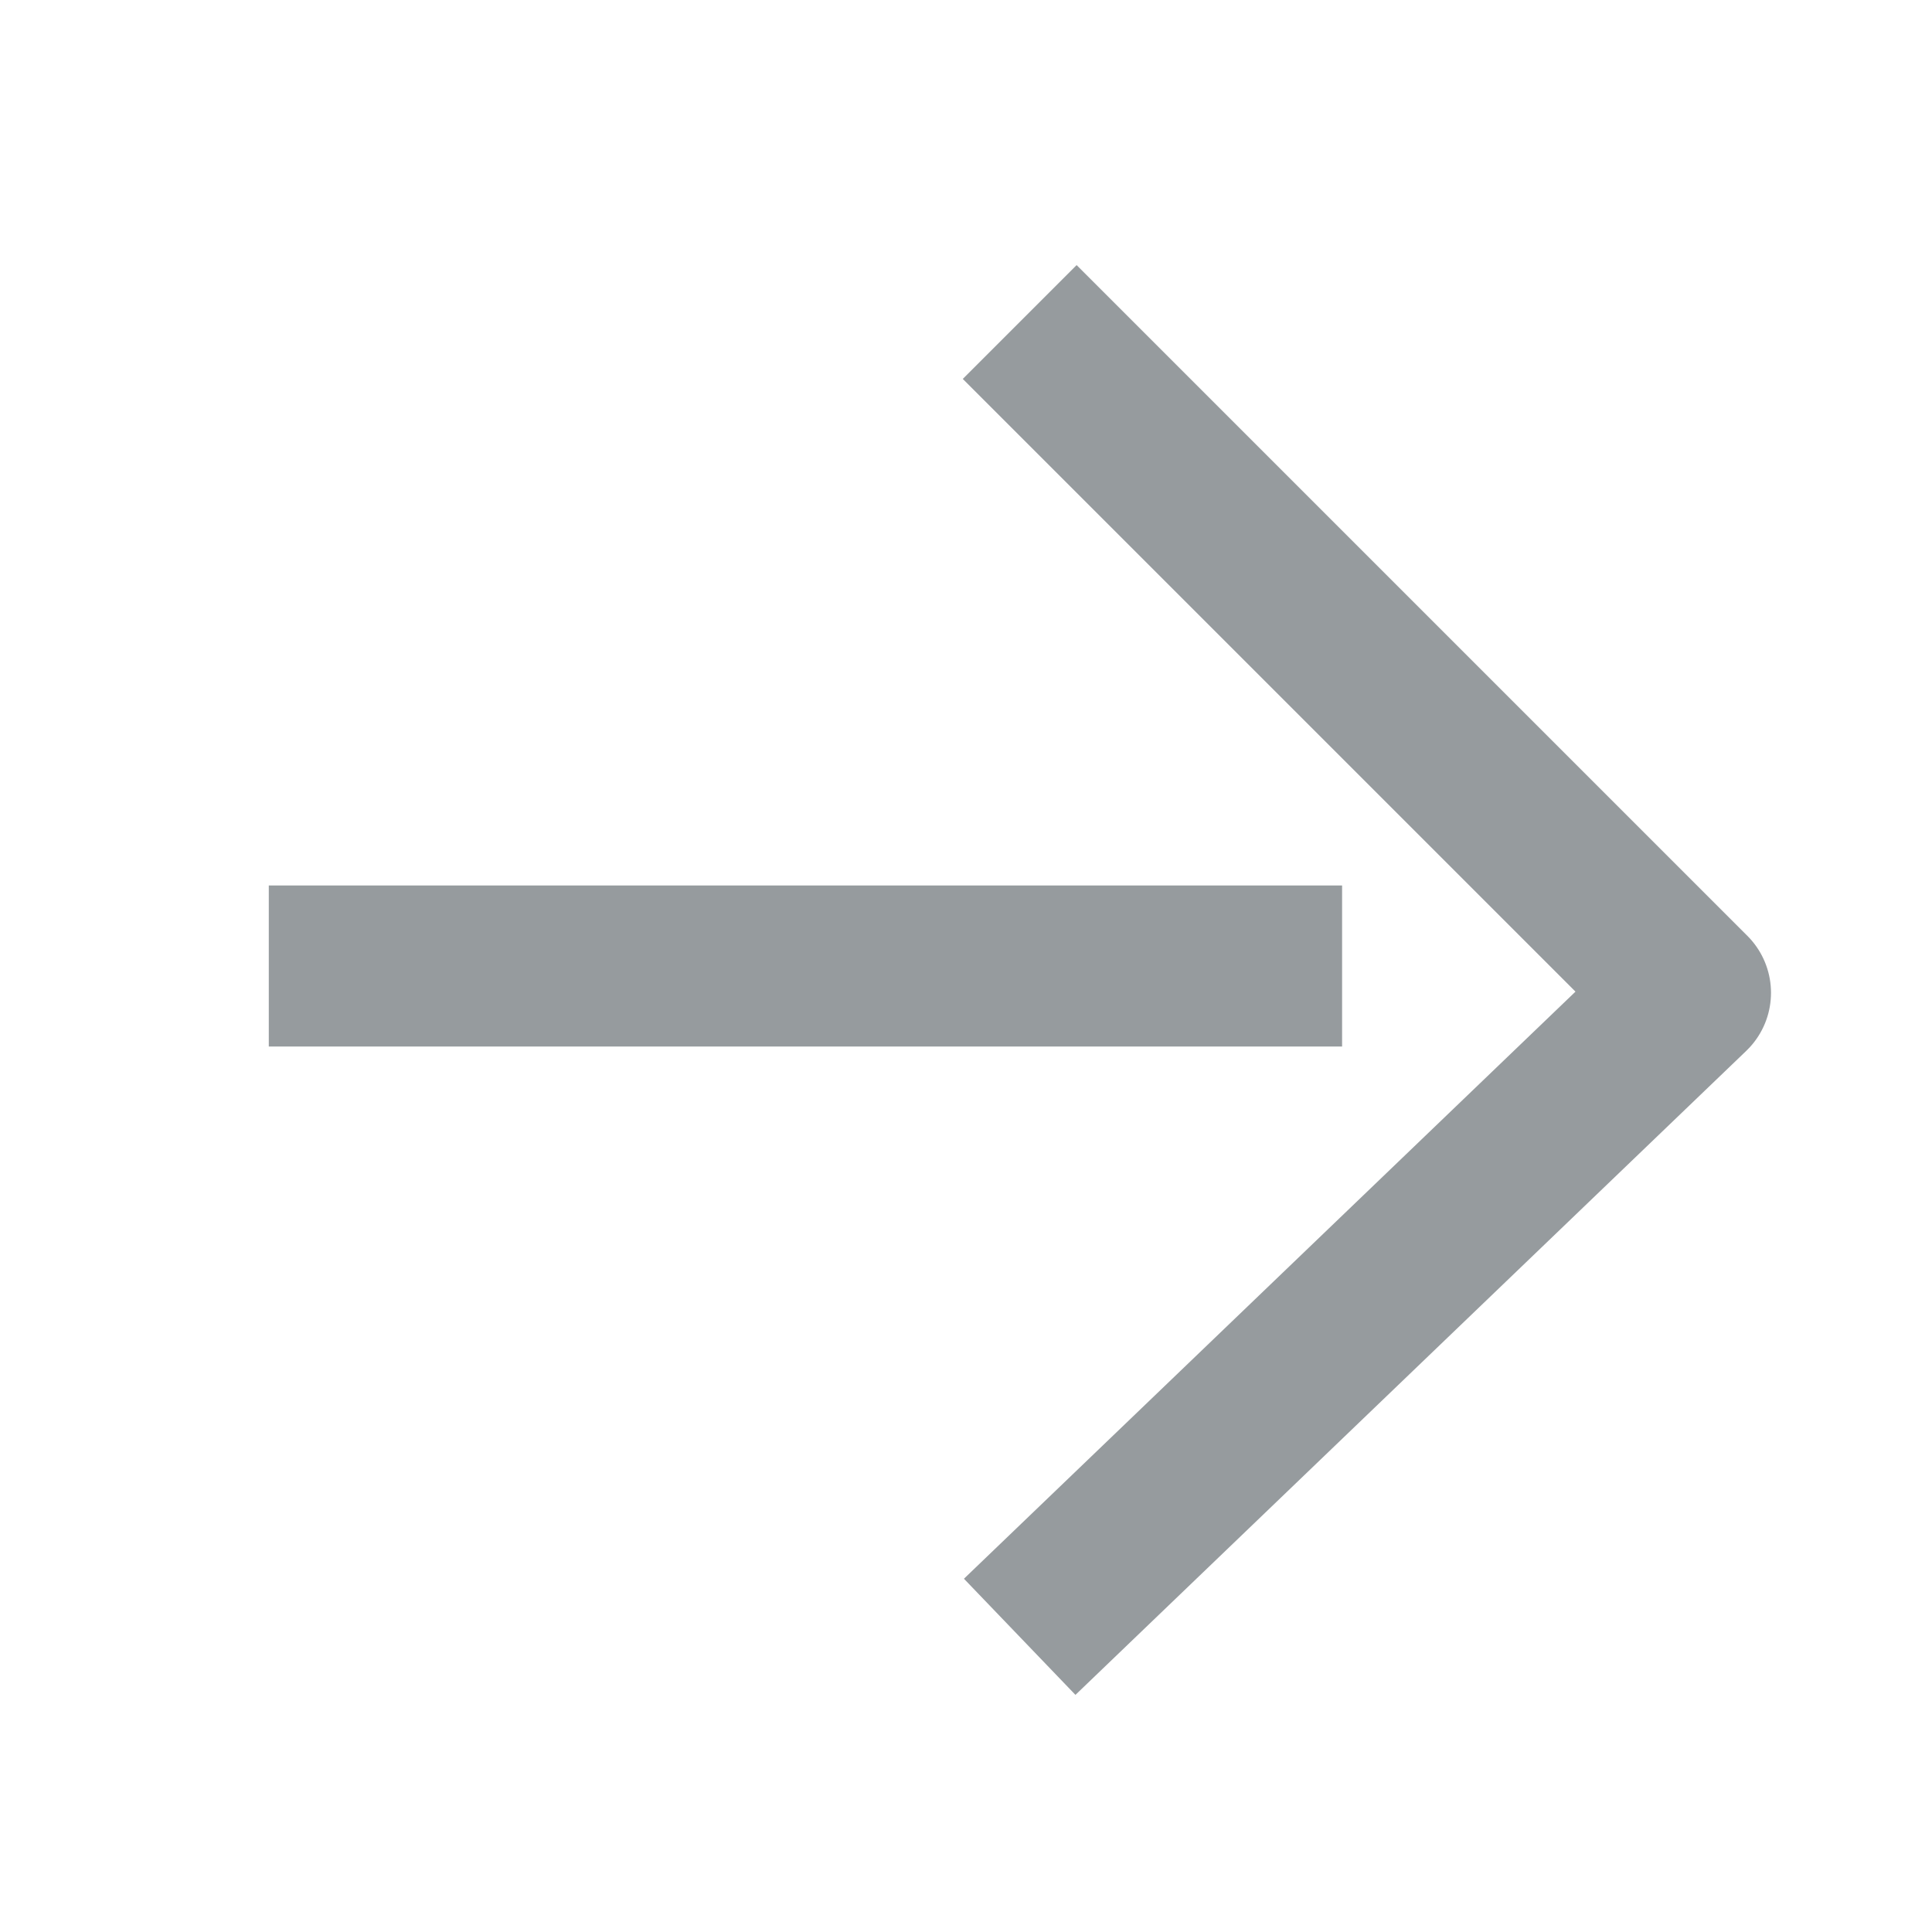
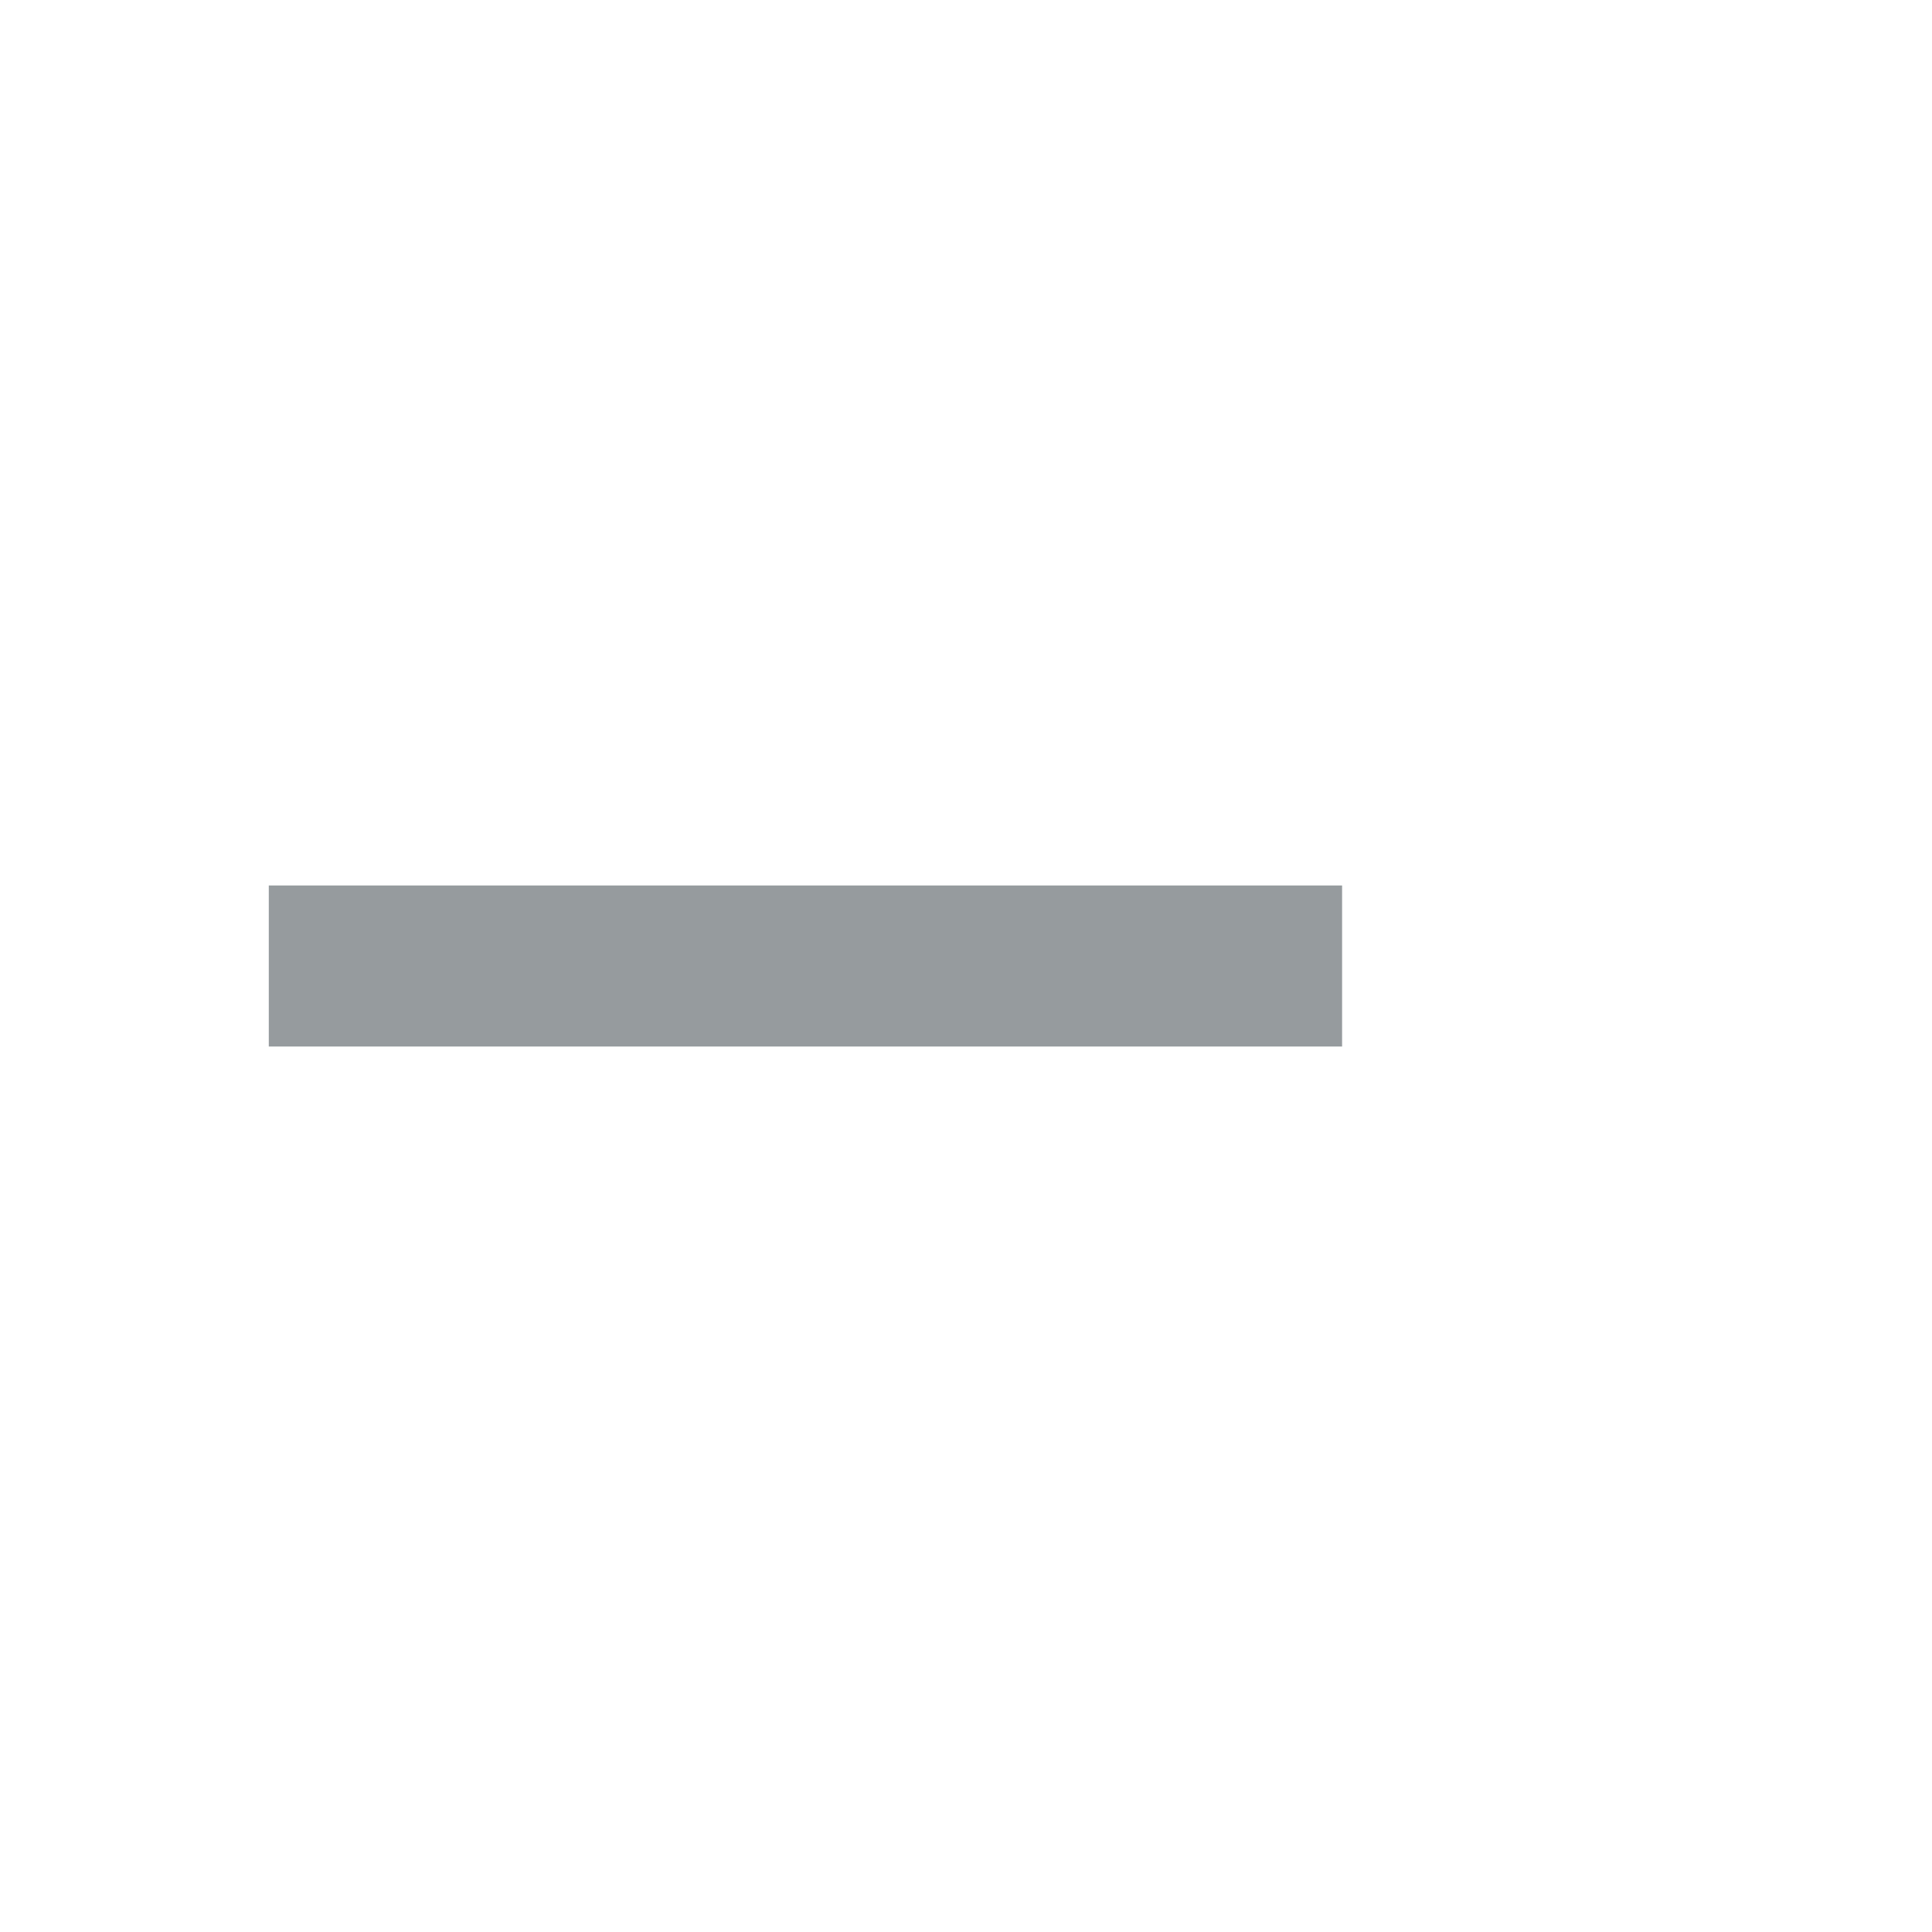
<svg xmlns="http://www.w3.org/2000/svg" width="24" height="24" viewBox="0 0 24 24" fill="none">
-   <path d="M12.667 4L21 12.333L12.667 20.333" stroke="#969B9E" stroke-width="2" stroke-linejoin="round" />
  <path d="M16.672 12H3.339" stroke="#969B9E" stroke-width="2" stroke-linejoin="round" />
</svg>